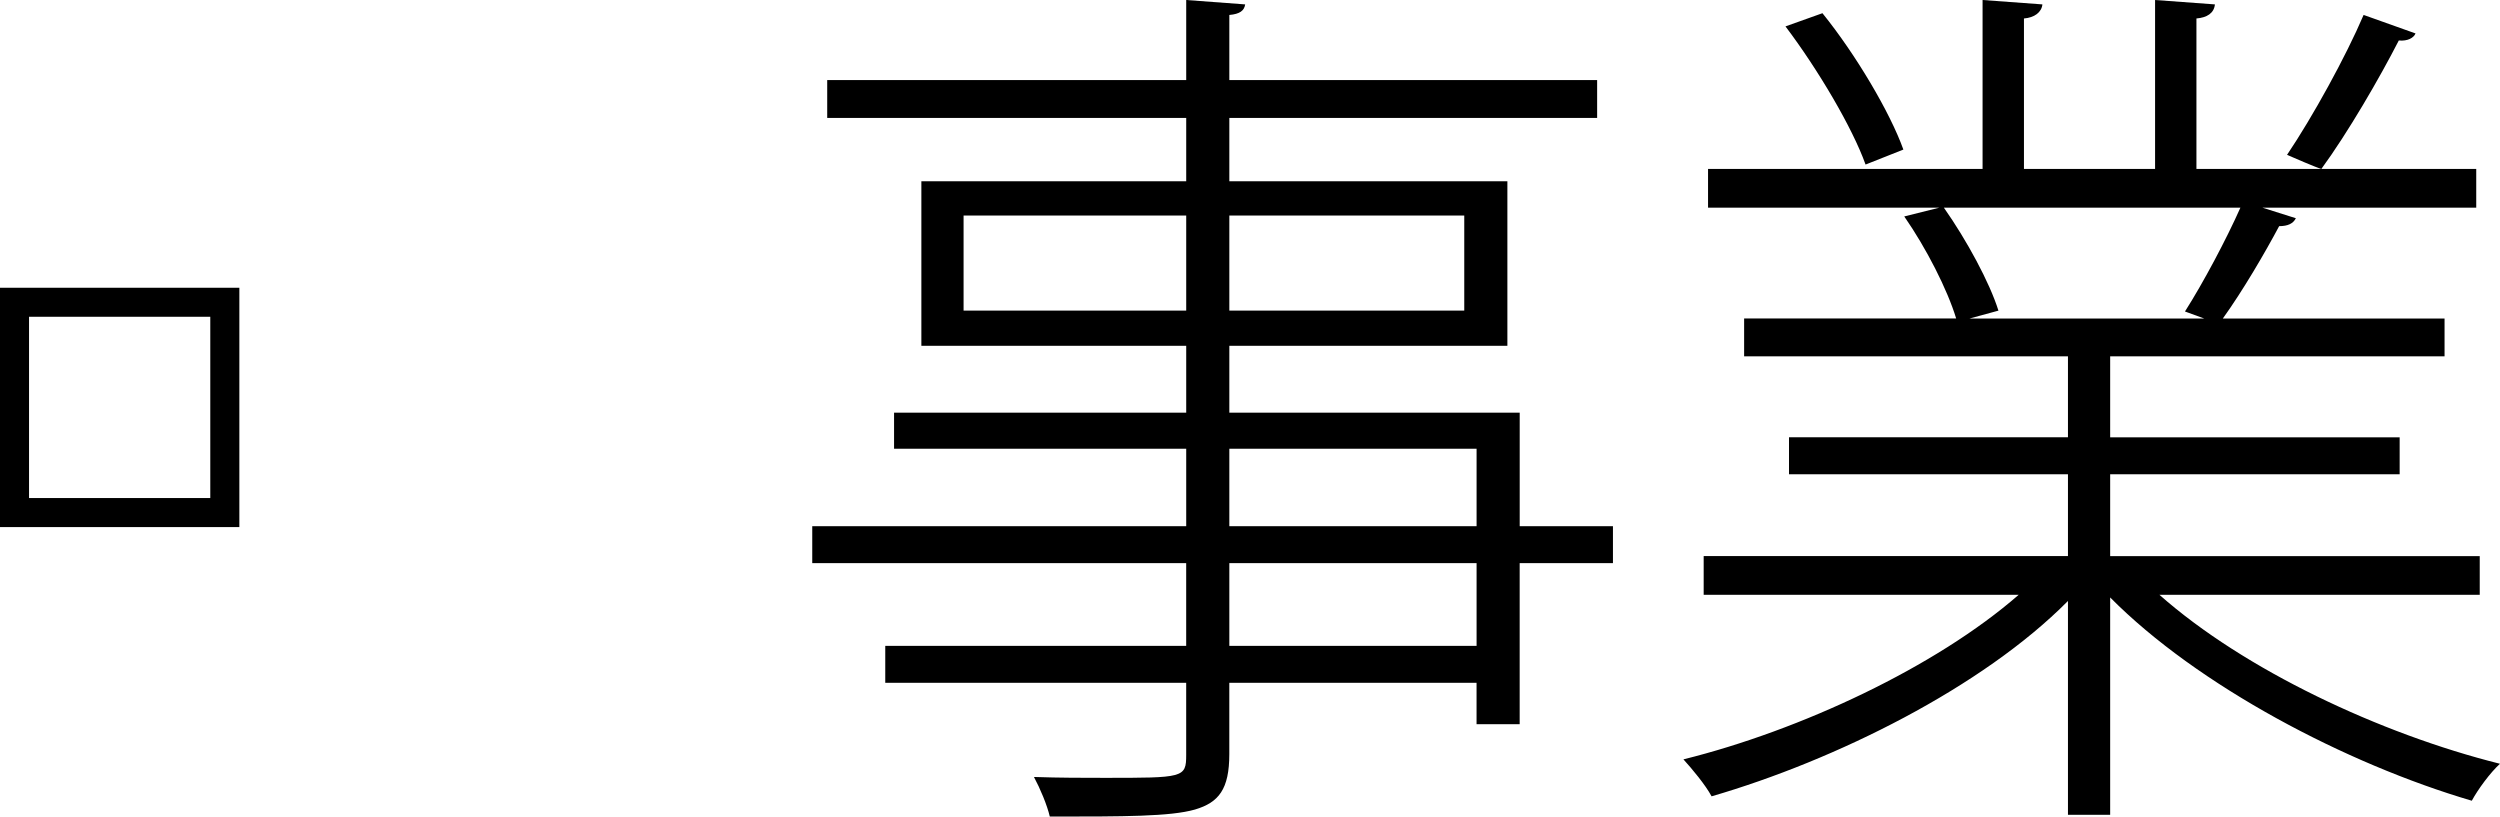
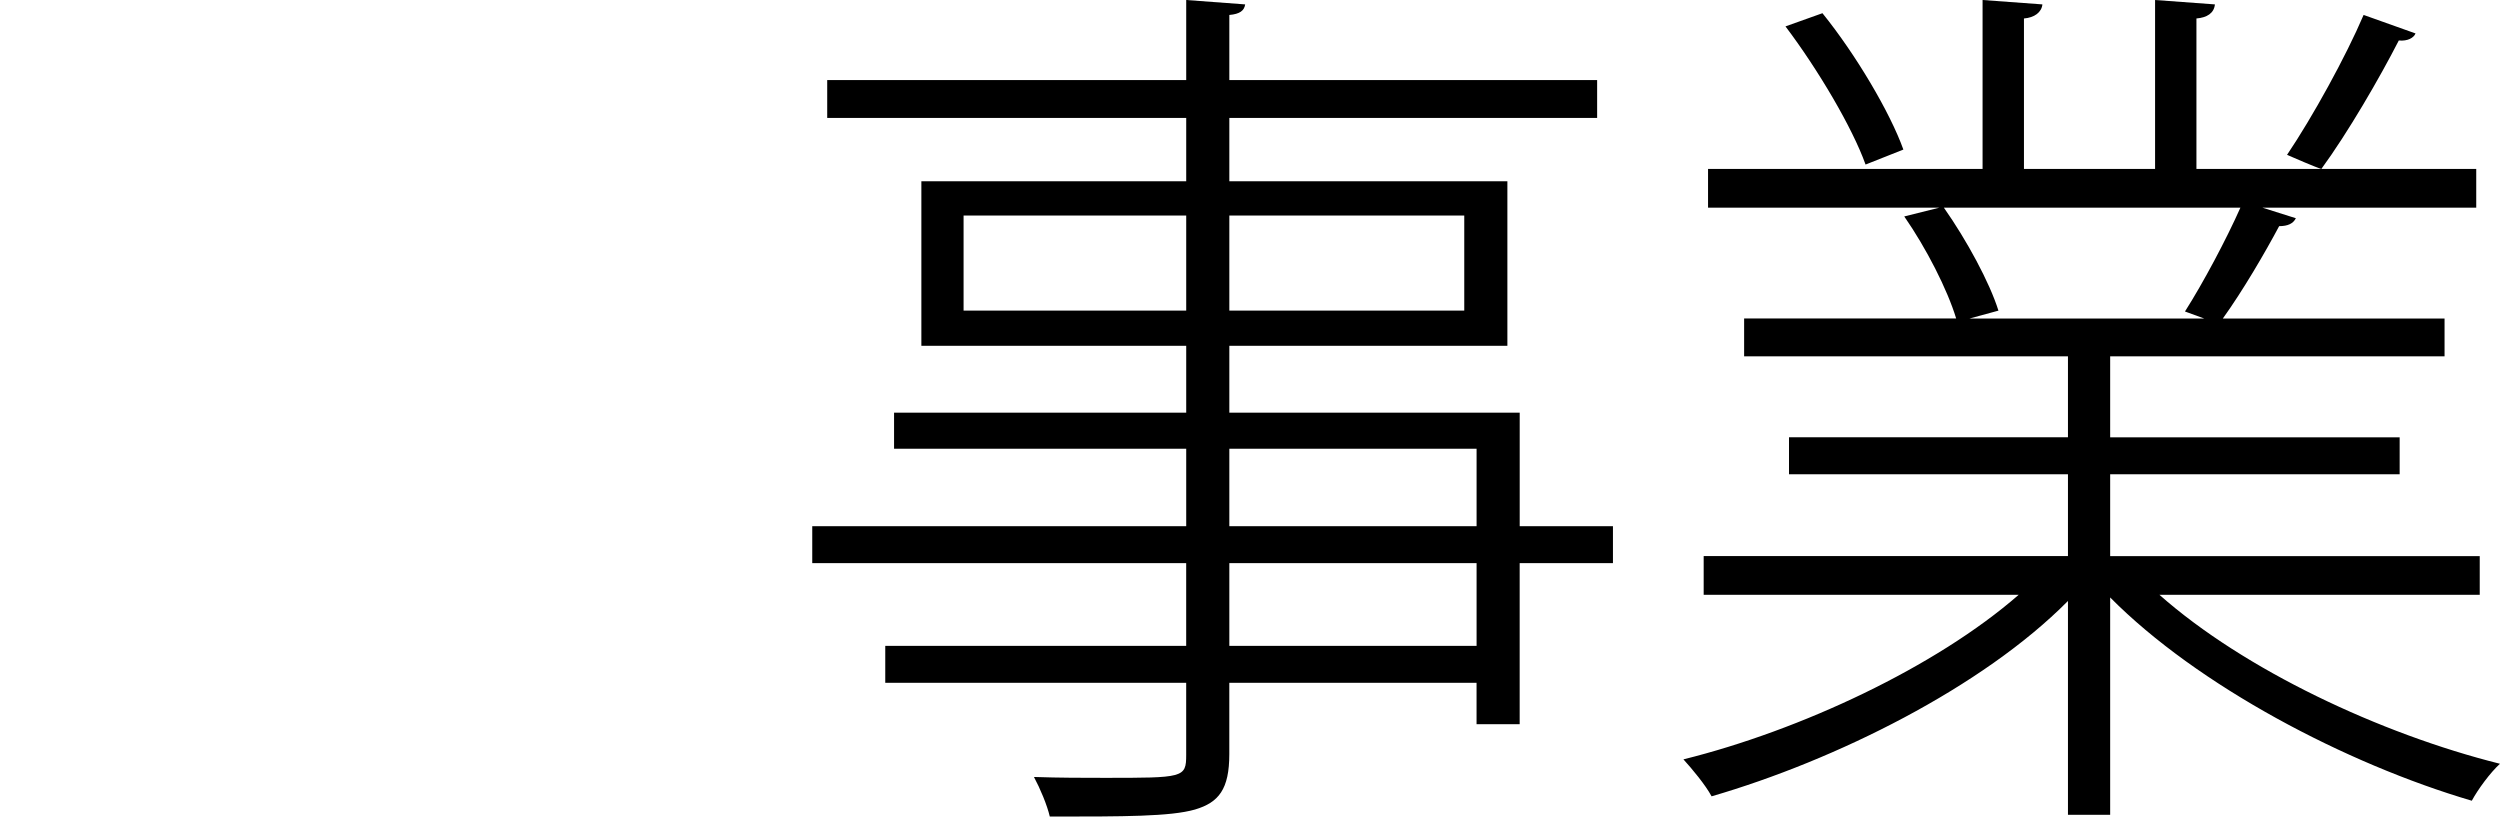
<svg xmlns="http://www.w3.org/2000/svg" version="1.1" x="0px" y="0px" width="90.911px" height="29.694px" viewBox="0 0 90.911 29.694" enable-background="new 0 0 90.911 29.694" xml:space="preserve">
  <defs>
</defs>
  <g>
-     <path d="M0,19.167v-8.703h8.704v8.703H0z M7.647,18.111v-6.592H1.056v6.592H7.647z" />
    <path d="M58.654,19.135v1.344h-3.392v5.855h-1.568V24.83h-8.991v2.592c0,1.28-0.384,1.76-1.248,2.016   c-0.896,0.256-2.56,0.256-5.28,0.256c-0.096-0.416-0.352-1.024-0.576-1.44c0.928,0.032,1.824,0.032,2.56,0.032   c2.88,0,2.976,0,2.976-0.832V24.83H32.192v-1.344h10.943v-3.008H29.537v-1.344h13.599v-2.816H32.512v-1.312h10.624v-2.432h-9.631   V6.592h9.631V4.288H30.081V2.912h13.055V0l2.144,0.16c-0.032,0.224-0.192,0.352-0.576,0.384v2.368h13.375v1.376H44.704v2.304   h10.111v5.983H44.704v2.432h10.559v4.128H58.654z M35.04,11.295h8.096V7.839H35.04V11.295z M53.247,7.839h-8.543v3.456h8.543V7.839   z M44.704,16.319v2.816h8.991v-2.816H44.704z M53.695,23.486v-3.008h-8.991v3.008H53.695z" />
    <path d="M90.174,21.63H78.527c3.072,2.72,8.031,5.056,12.383,6.144c-0.352,0.32-0.8,0.928-1.024,1.344   c-4.576-1.344-9.983-4.192-13.151-7.392v7.903H75.2v-7.775c-3.104,3.136-8.447,5.792-12.959,7.104   c-0.224-0.416-0.704-0.992-1.024-1.344c4.255-1.056,9.183-3.36,12.191-5.984H61.953v-1.408H75.2v-2.976H65.056v-1.344H75.2v-2.944   H63.424v-1.376h7.711c-0.32-1.056-1.088-2.56-1.888-3.711l1.28-0.32h-8.415V6.144h9.983V0l2.176,0.16   C74.24,0.448,73.984,0.64,73.6,0.672v5.472h4.768V0l2.176,0.16c-0.032,0.32-0.288,0.48-0.672,0.512v5.472h10.175v1.408h-7.775   l1.216,0.384c-0.096,0.192-0.288,0.288-0.608,0.288c-0.512,0.96-1.312,2.335-2.048,3.359h8.063v1.376H76.735v2.944h10.527v1.344   H76.735v2.976h13.439V21.63z M66.272,0.48c1.216,1.504,2.463,3.616,2.943,4.959L67.84,5.984c-0.48-1.344-1.728-3.456-2.912-5.024   L66.272,0.48z M79.455,11.327c0.672-1.056,1.504-2.624,2.016-3.775H70.688c0.832,1.184,1.664,2.72,1.984,3.744l-1.056,0.288h8.543   L79.455,11.327z M87.839,1.216c-0.064,0.16-0.288,0.288-0.608,0.256c-0.704,1.375-1.856,3.359-2.816,4.671   c-0.224-0.064-1.024-0.416-1.248-0.512c0.928-1.376,2.144-3.584,2.784-5.088L87.839,1.216z" />
  </g>
</svg>